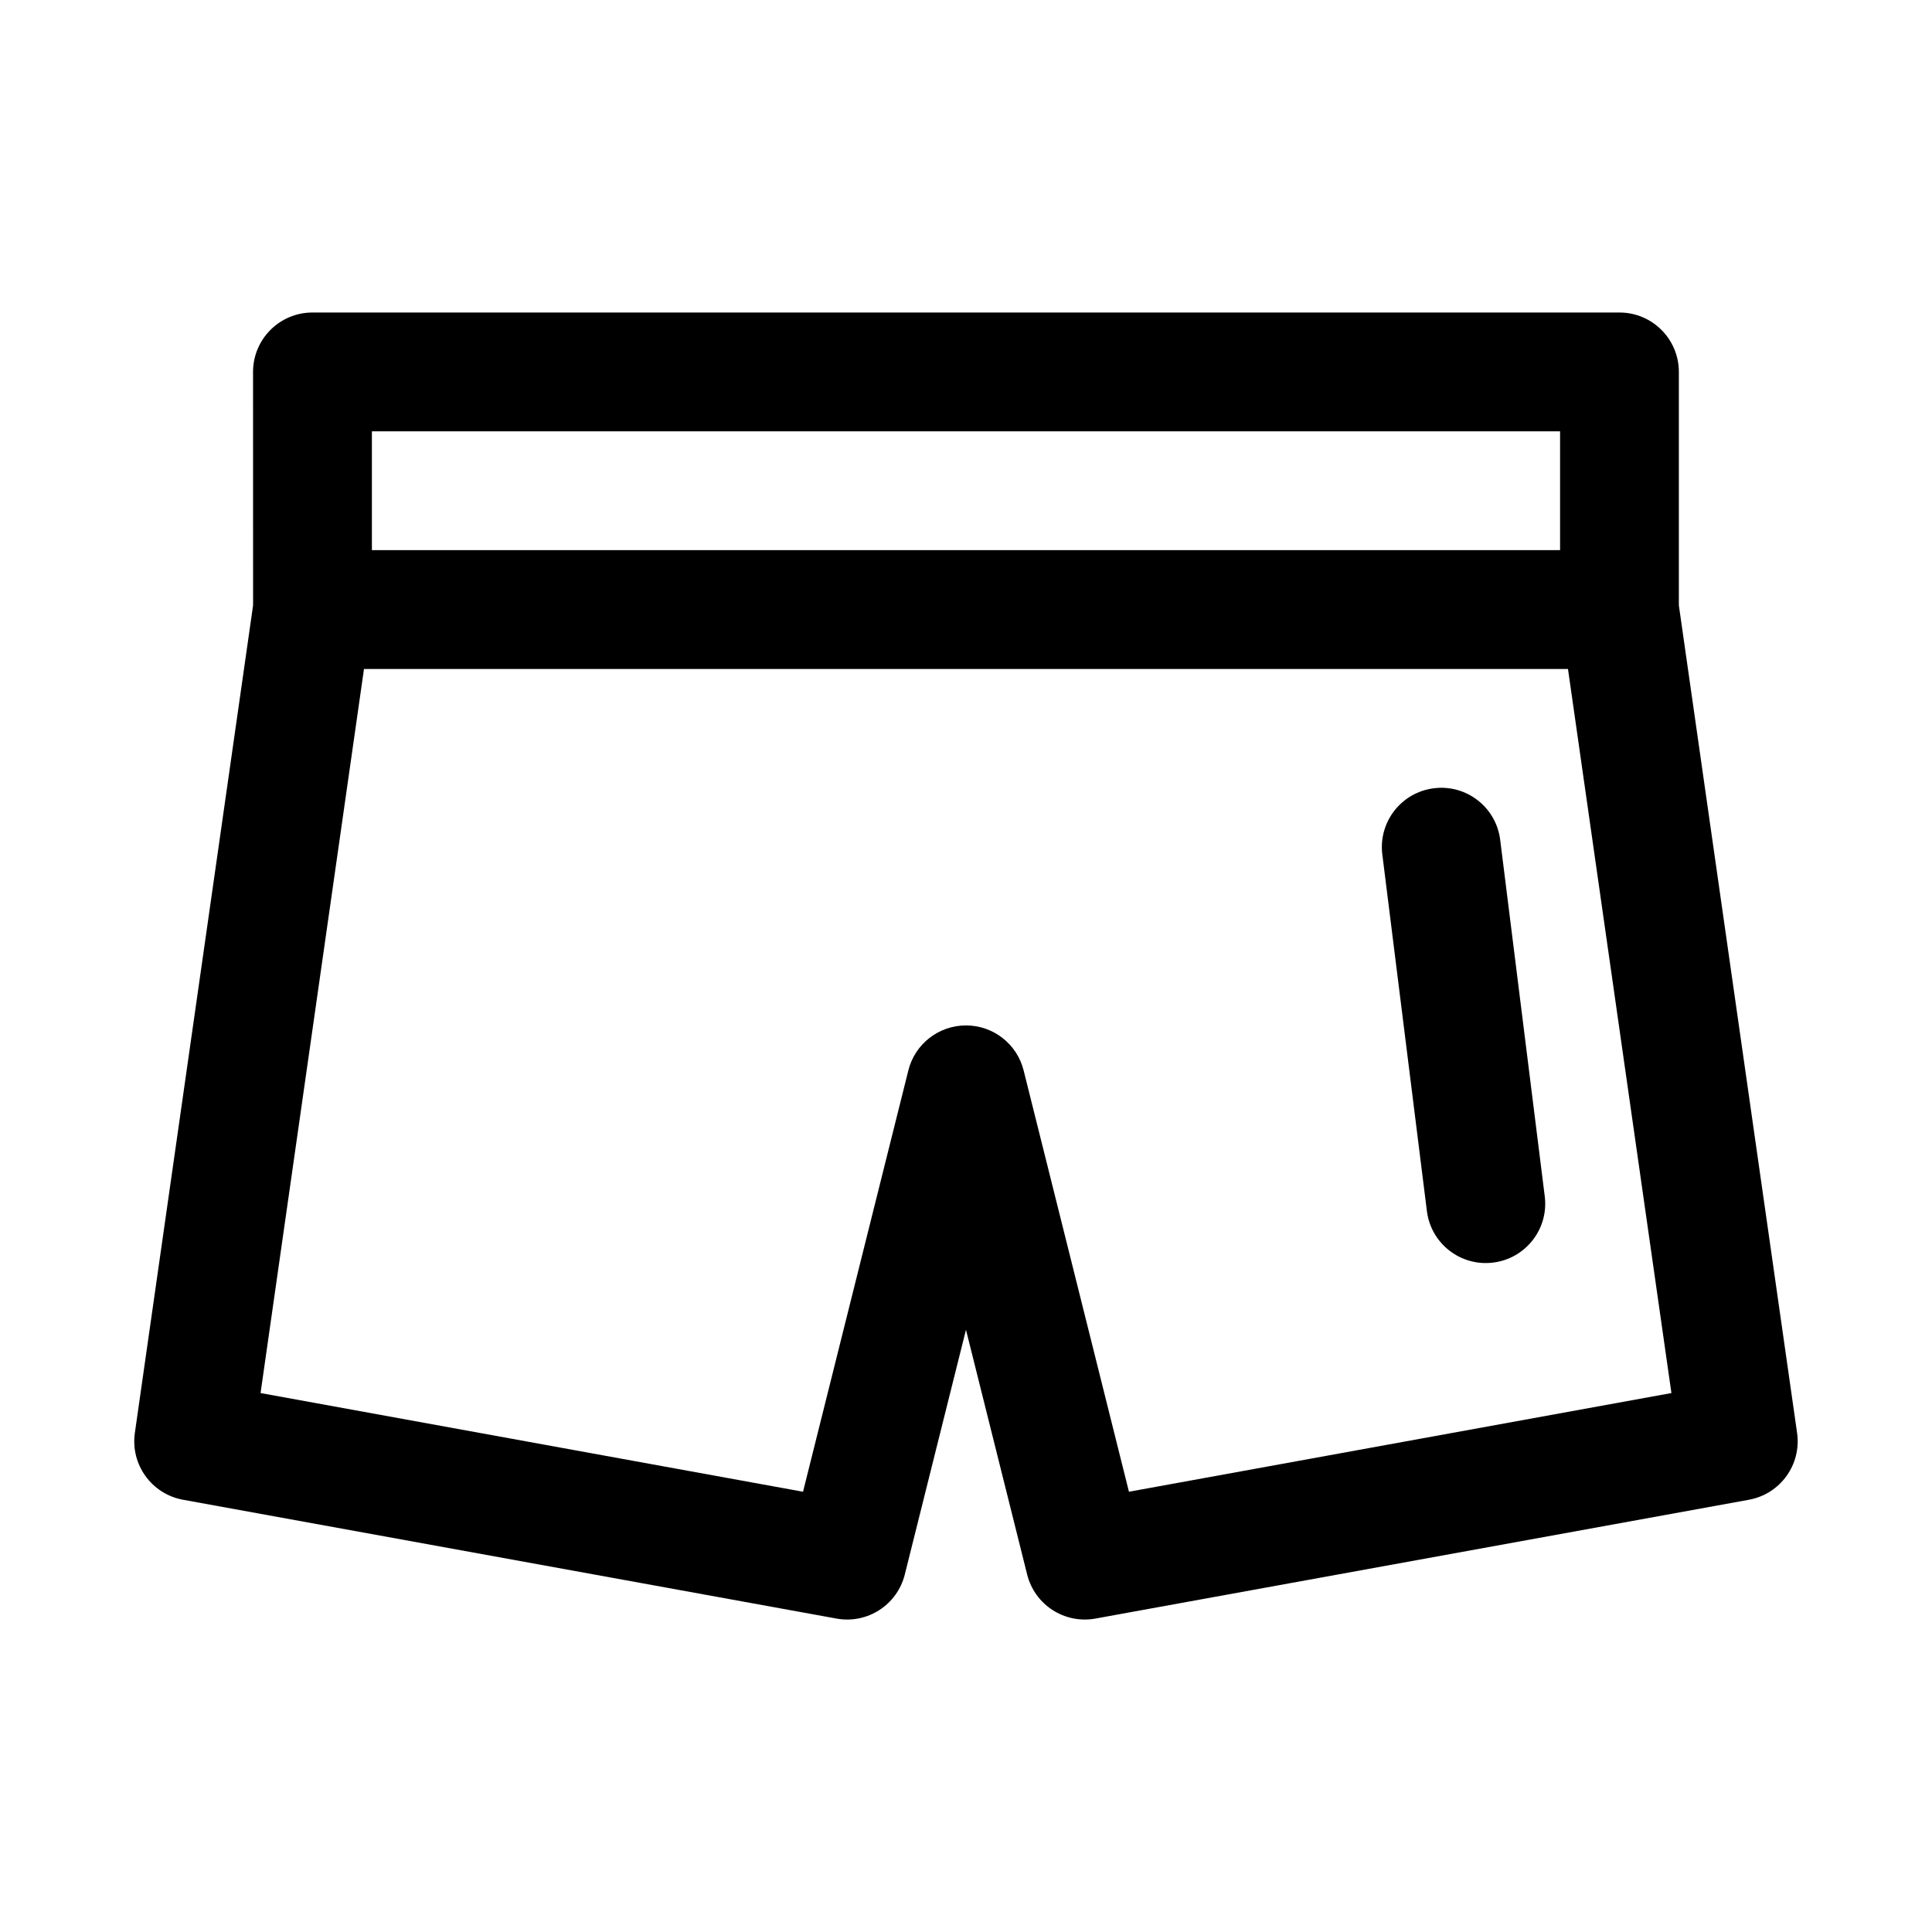
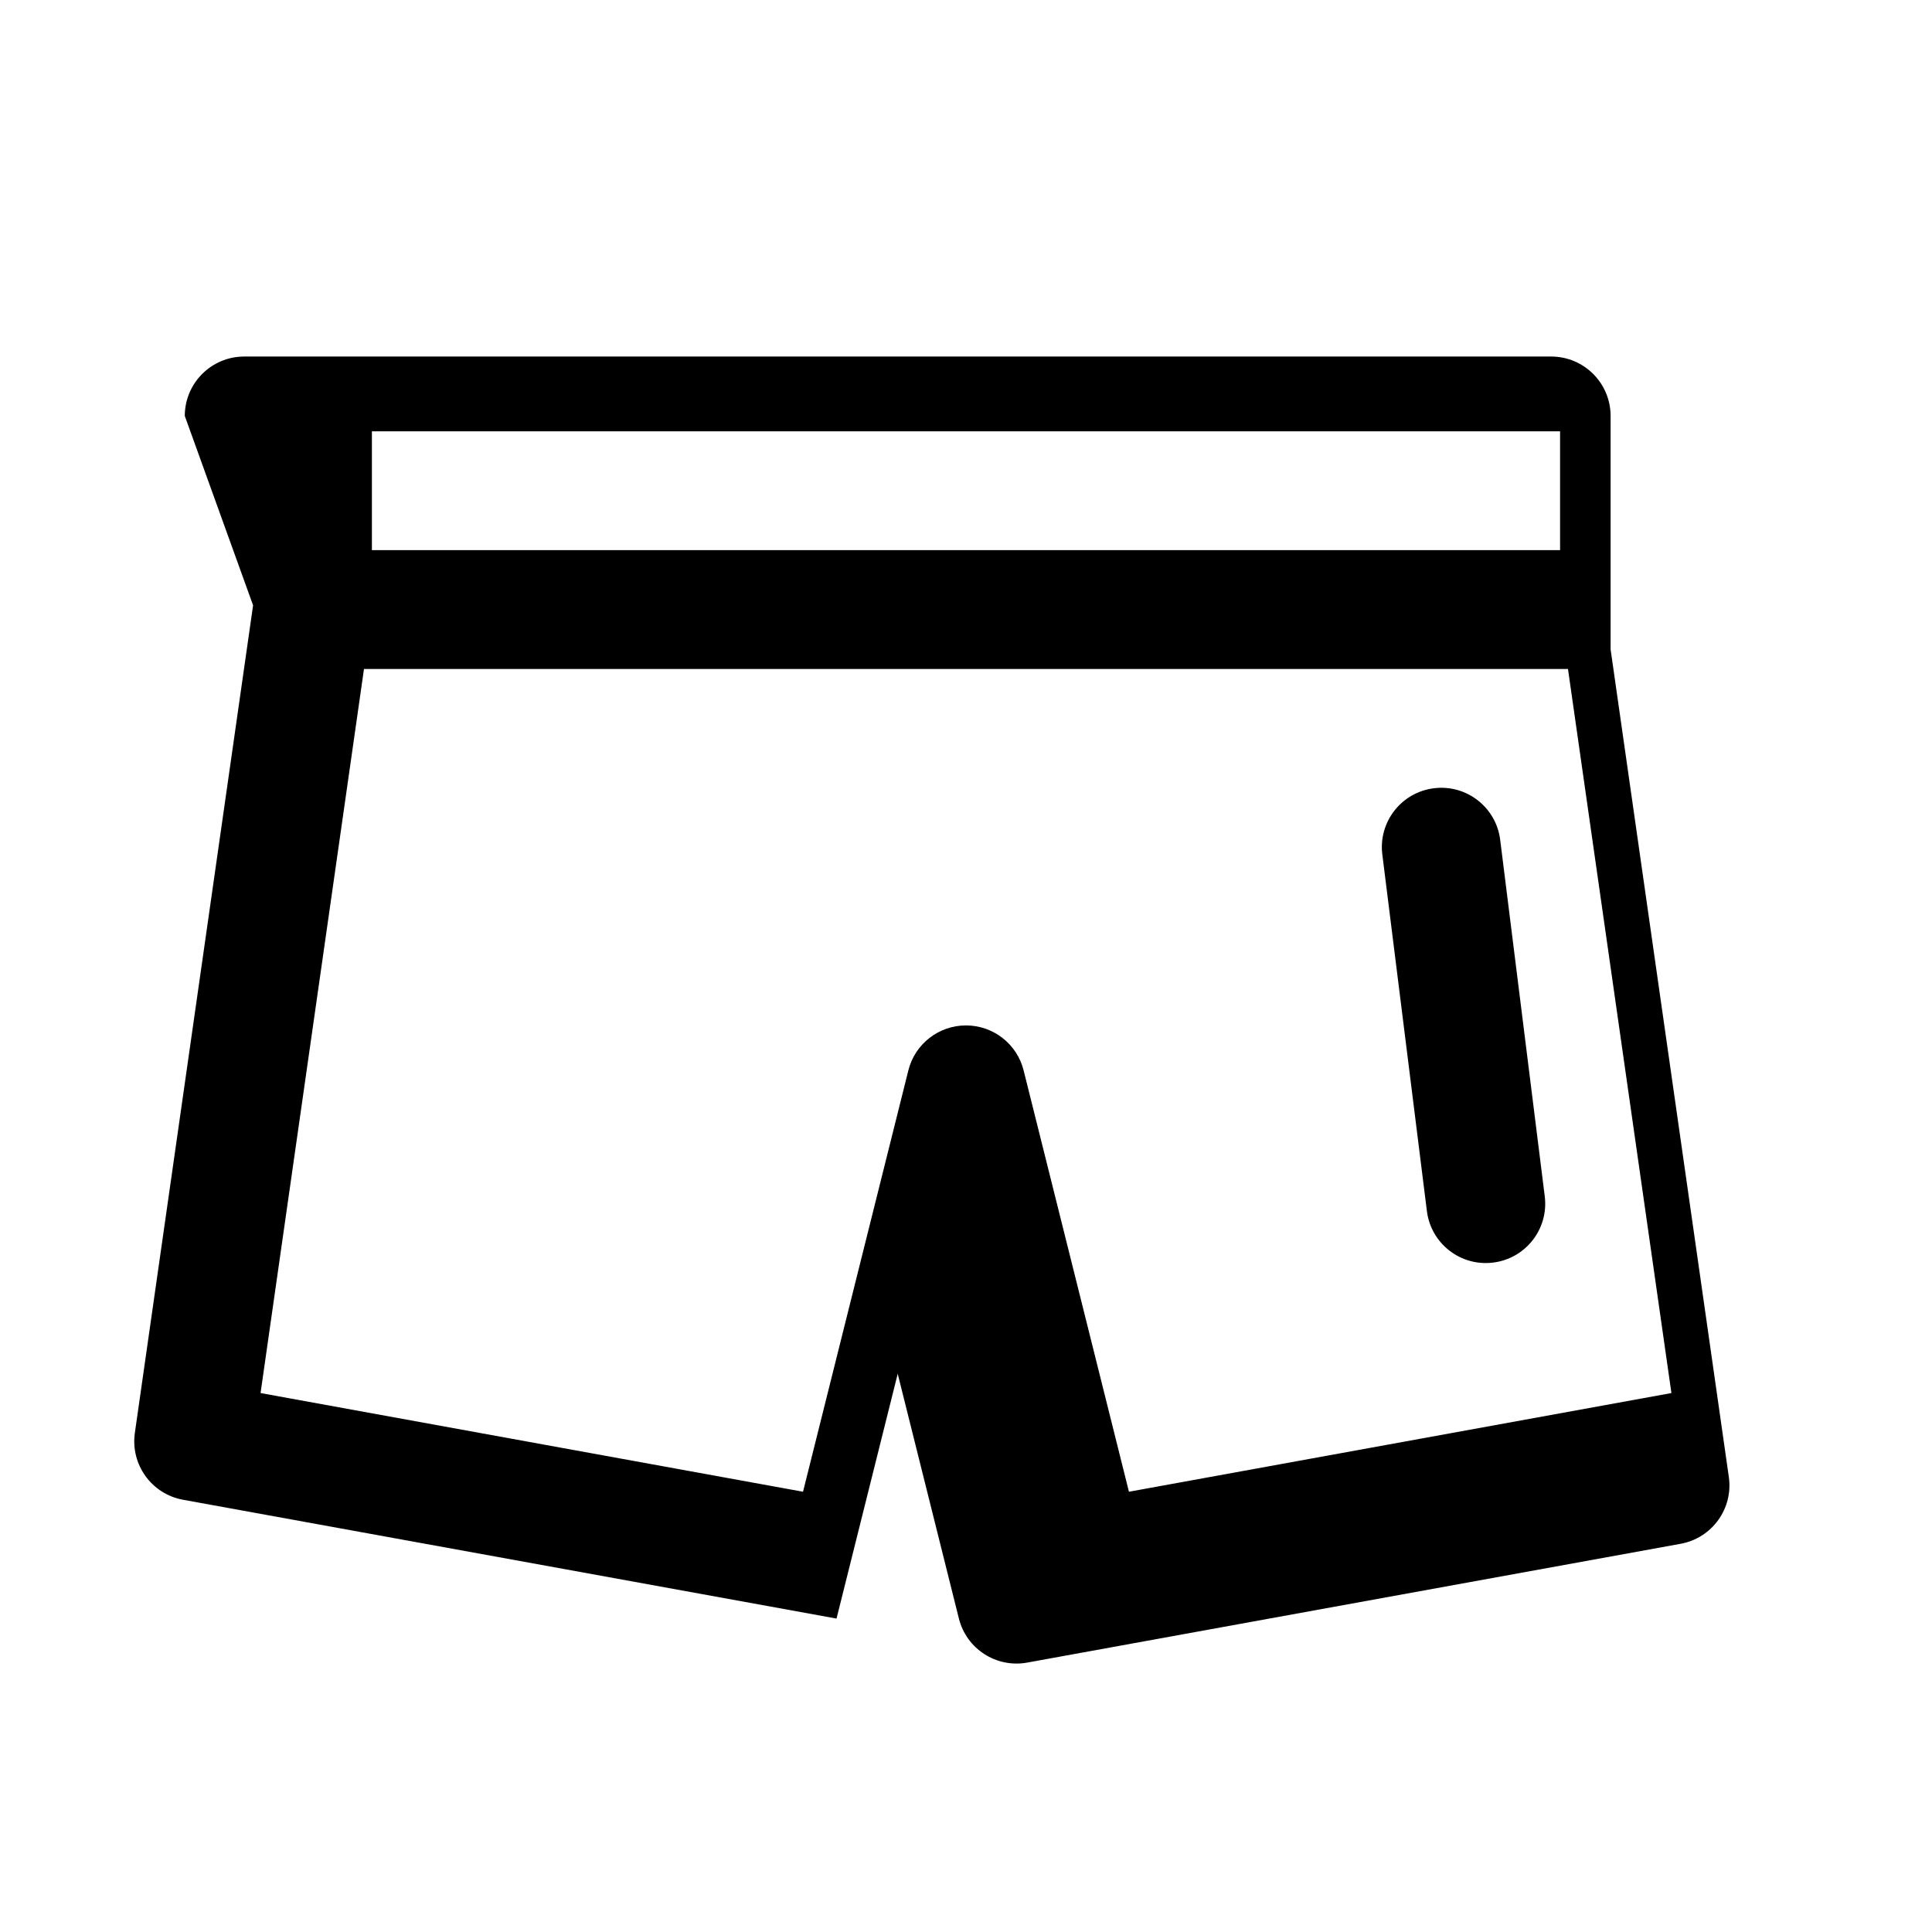
<svg xmlns="http://www.w3.org/2000/svg" fill="#000000" width="800px" height="800px" version="1.1" viewBox="144 144 512 512">
-   <path d="m211.07 304.42-31.332 219.32c-1.195 8.375 4.441 16.199 12.77 17.711l173.18 31.488c8.172 1.48 16.074-3.621 18.09-11.668l16.215-64.867 16.215 64.867c2.016 8.047 9.918 13.145 18.09 11.668l173.18-31.488c8.328-1.512 13.965-9.336 12.77-17.711l-31.332-219.32v-61.859c0-8.691-7.055-15.742-15.742-15.742h-346.37c-8.691 0-15.742 7.055-15.742 15.742zm348.46 16.863h-319.07l-27.41 191.89 143.76 26.152 27.914-111.66c1.746-7.008 8.047-11.918 15.273-11.918s13.523 4.914 15.273 11.918l27.914 111.66 143.76-26.152zm-49.199 49.184 11.809 94.465c1.07 8.629 8.941 14.754 17.57 13.664 8.629-1.07 14.754-8.941 13.664-17.57l-11.809-94.465c-1.07-8.629-8.941-14.754-17.57-13.664-8.629 1.07-14.754 8.941-13.664 17.57zm47.105-112.16v31.488h-314.88v-31.488z" fill-rule="evenodd" />
+   <path d="m211.07 304.42-31.332 219.32c-1.195 8.375 4.441 16.199 12.77 17.711l173.18 31.488l16.215-64.867 16.215 64.867c2.016 8.047 9.918 13.145 18.09 11.668l173.18-31.488c8.328-1.512 13.965-9.336 12.77-17.711l-31.332-219.32v-61.859c0-8.691-7.055-15.742-15.742-15.742h-346.37c-8.691 0-15.742 7.055-15.742 15.742zm348.46 16.863h-319.07l-27.41 191.89 143.76 26.152 27.914-111.66c1.746-7.008 8.047-11.918 15.273-11.918s13.523 4.914 15.273 11.918l27.914 111.66 143.76-26.152zm-49.199 49.184 11.809 94.465c1.07 8.629 8.941 14.754 17.57 13.664 8.629-1.07 14.754-8.941 13.664-17.57l-11.809-94.465c-1.07-8.629-8.941-14.754-17.57-13.664-8.629 1.07-14.754 8.941-13.664 17.57zm47.105-112.16v31.488h-314.88v-31.488z" fill-rule="evenodd" />
</svg>